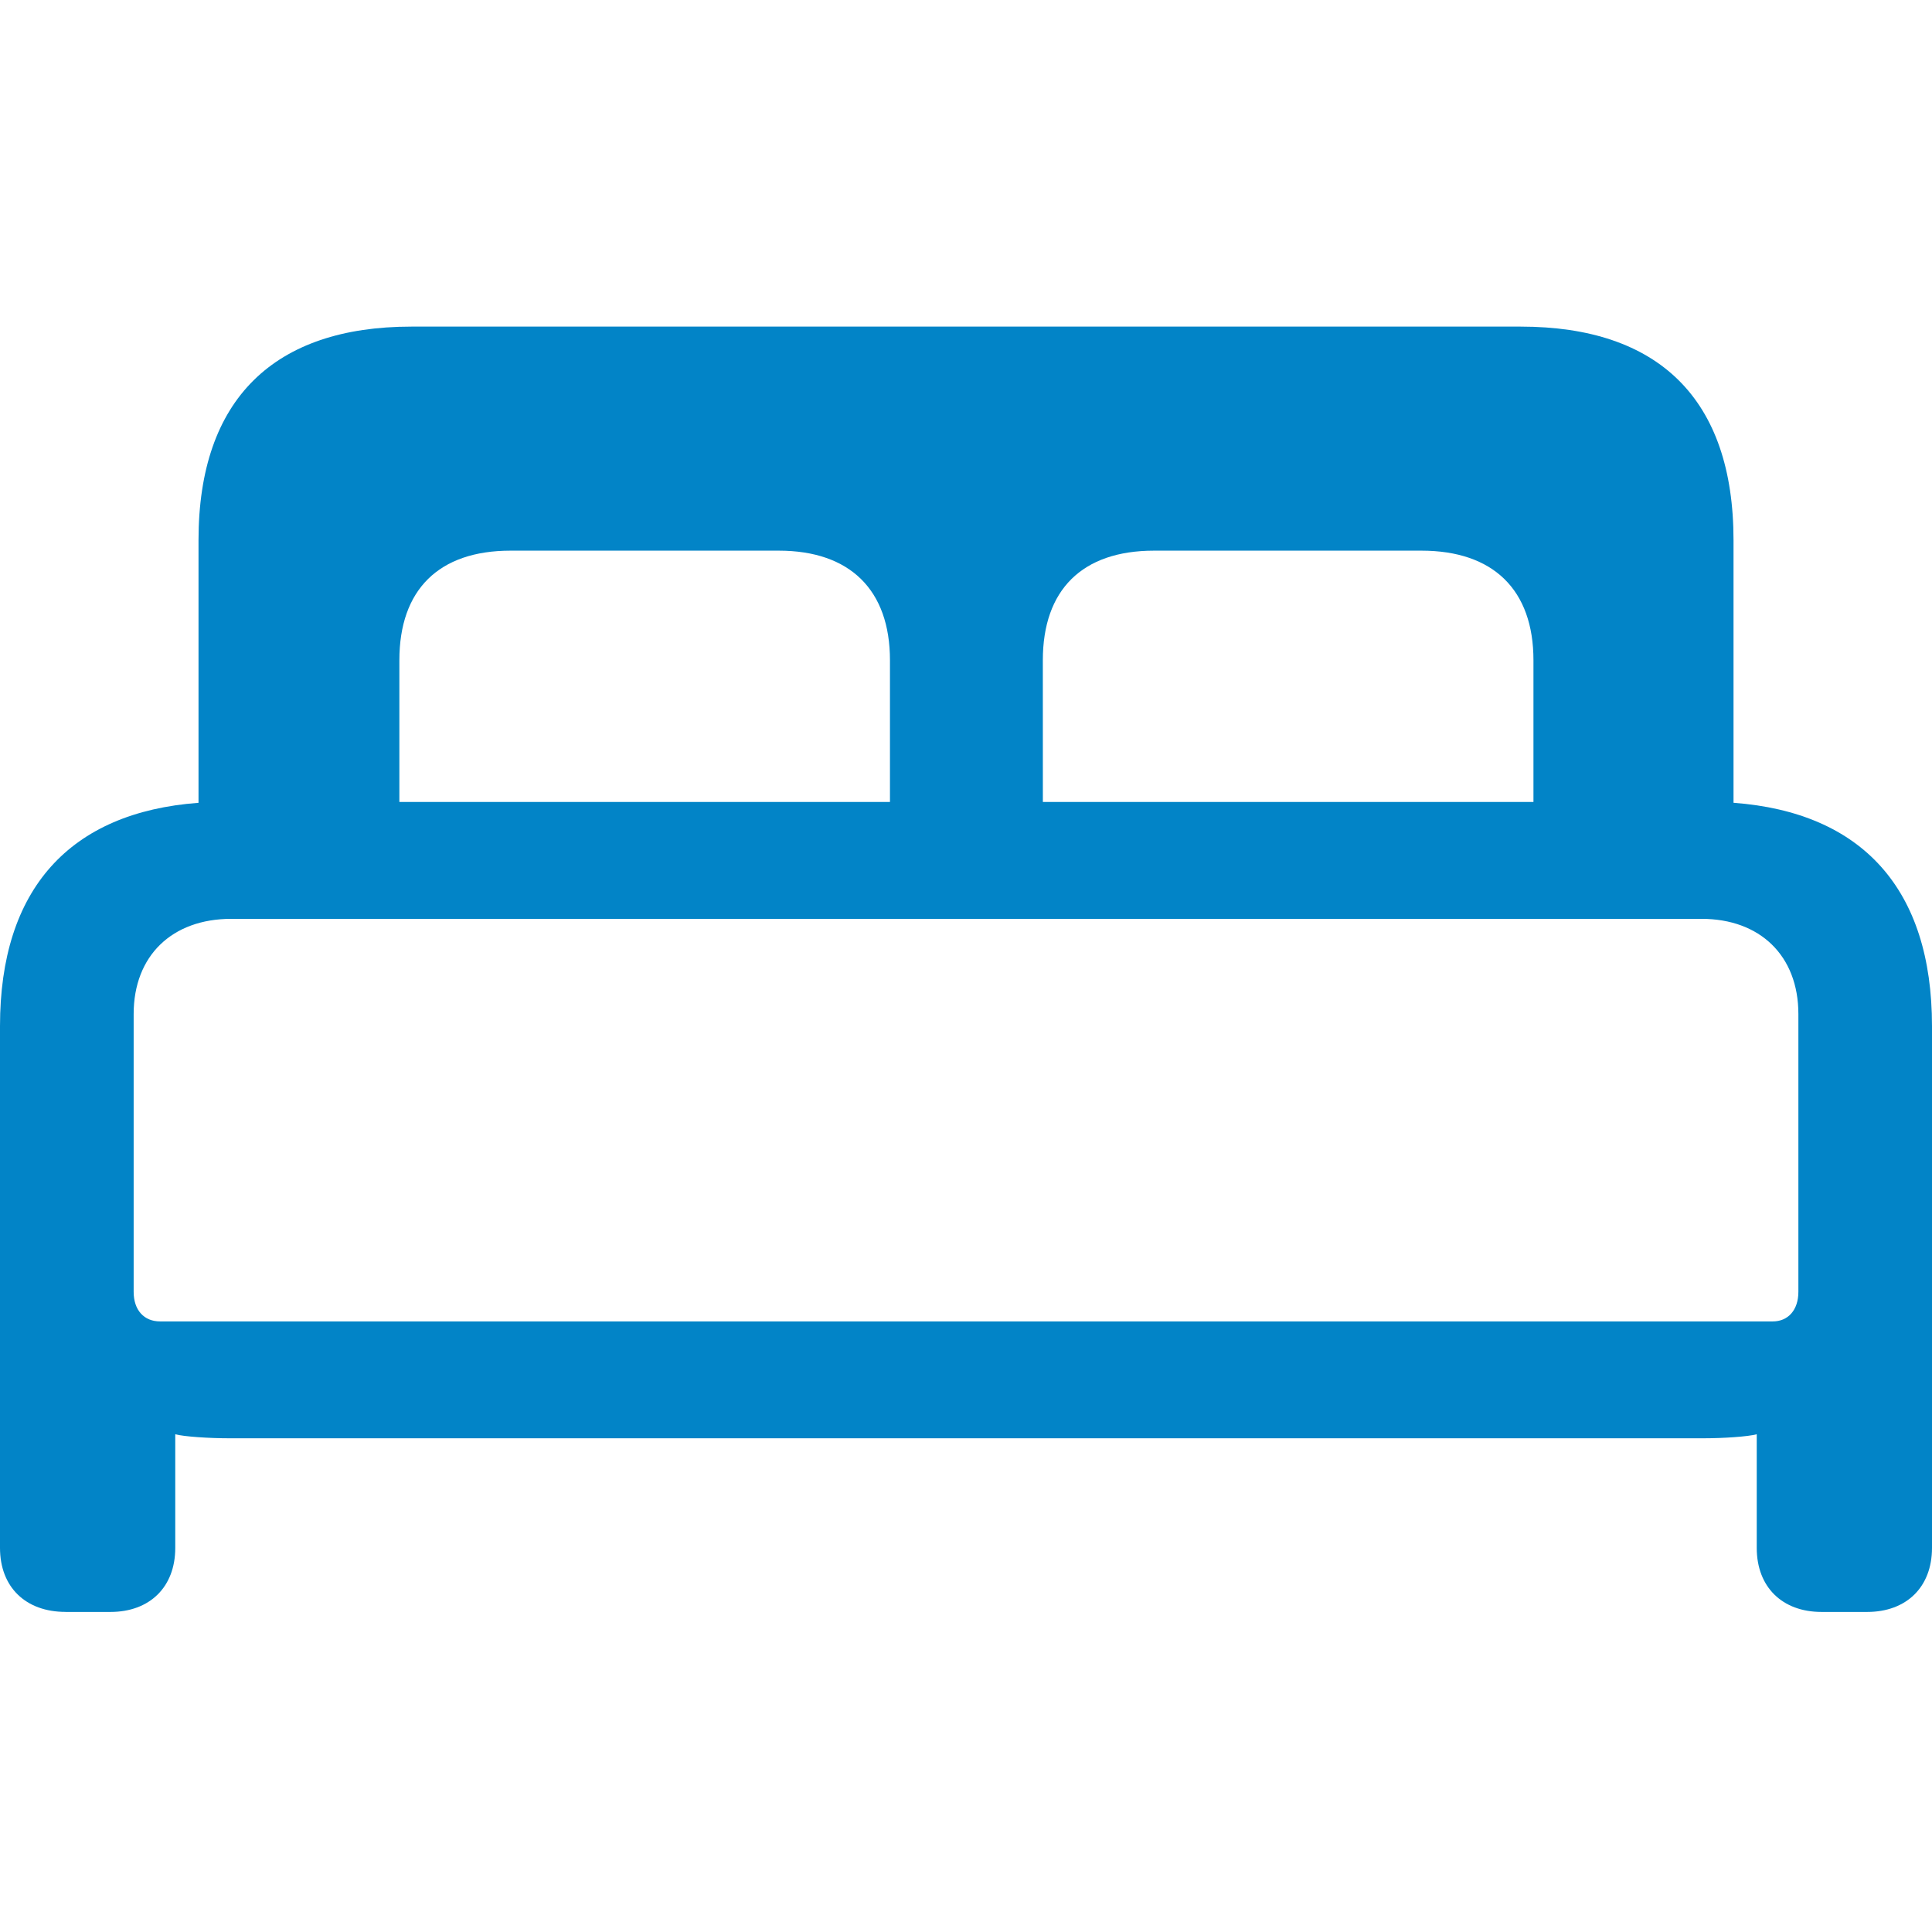
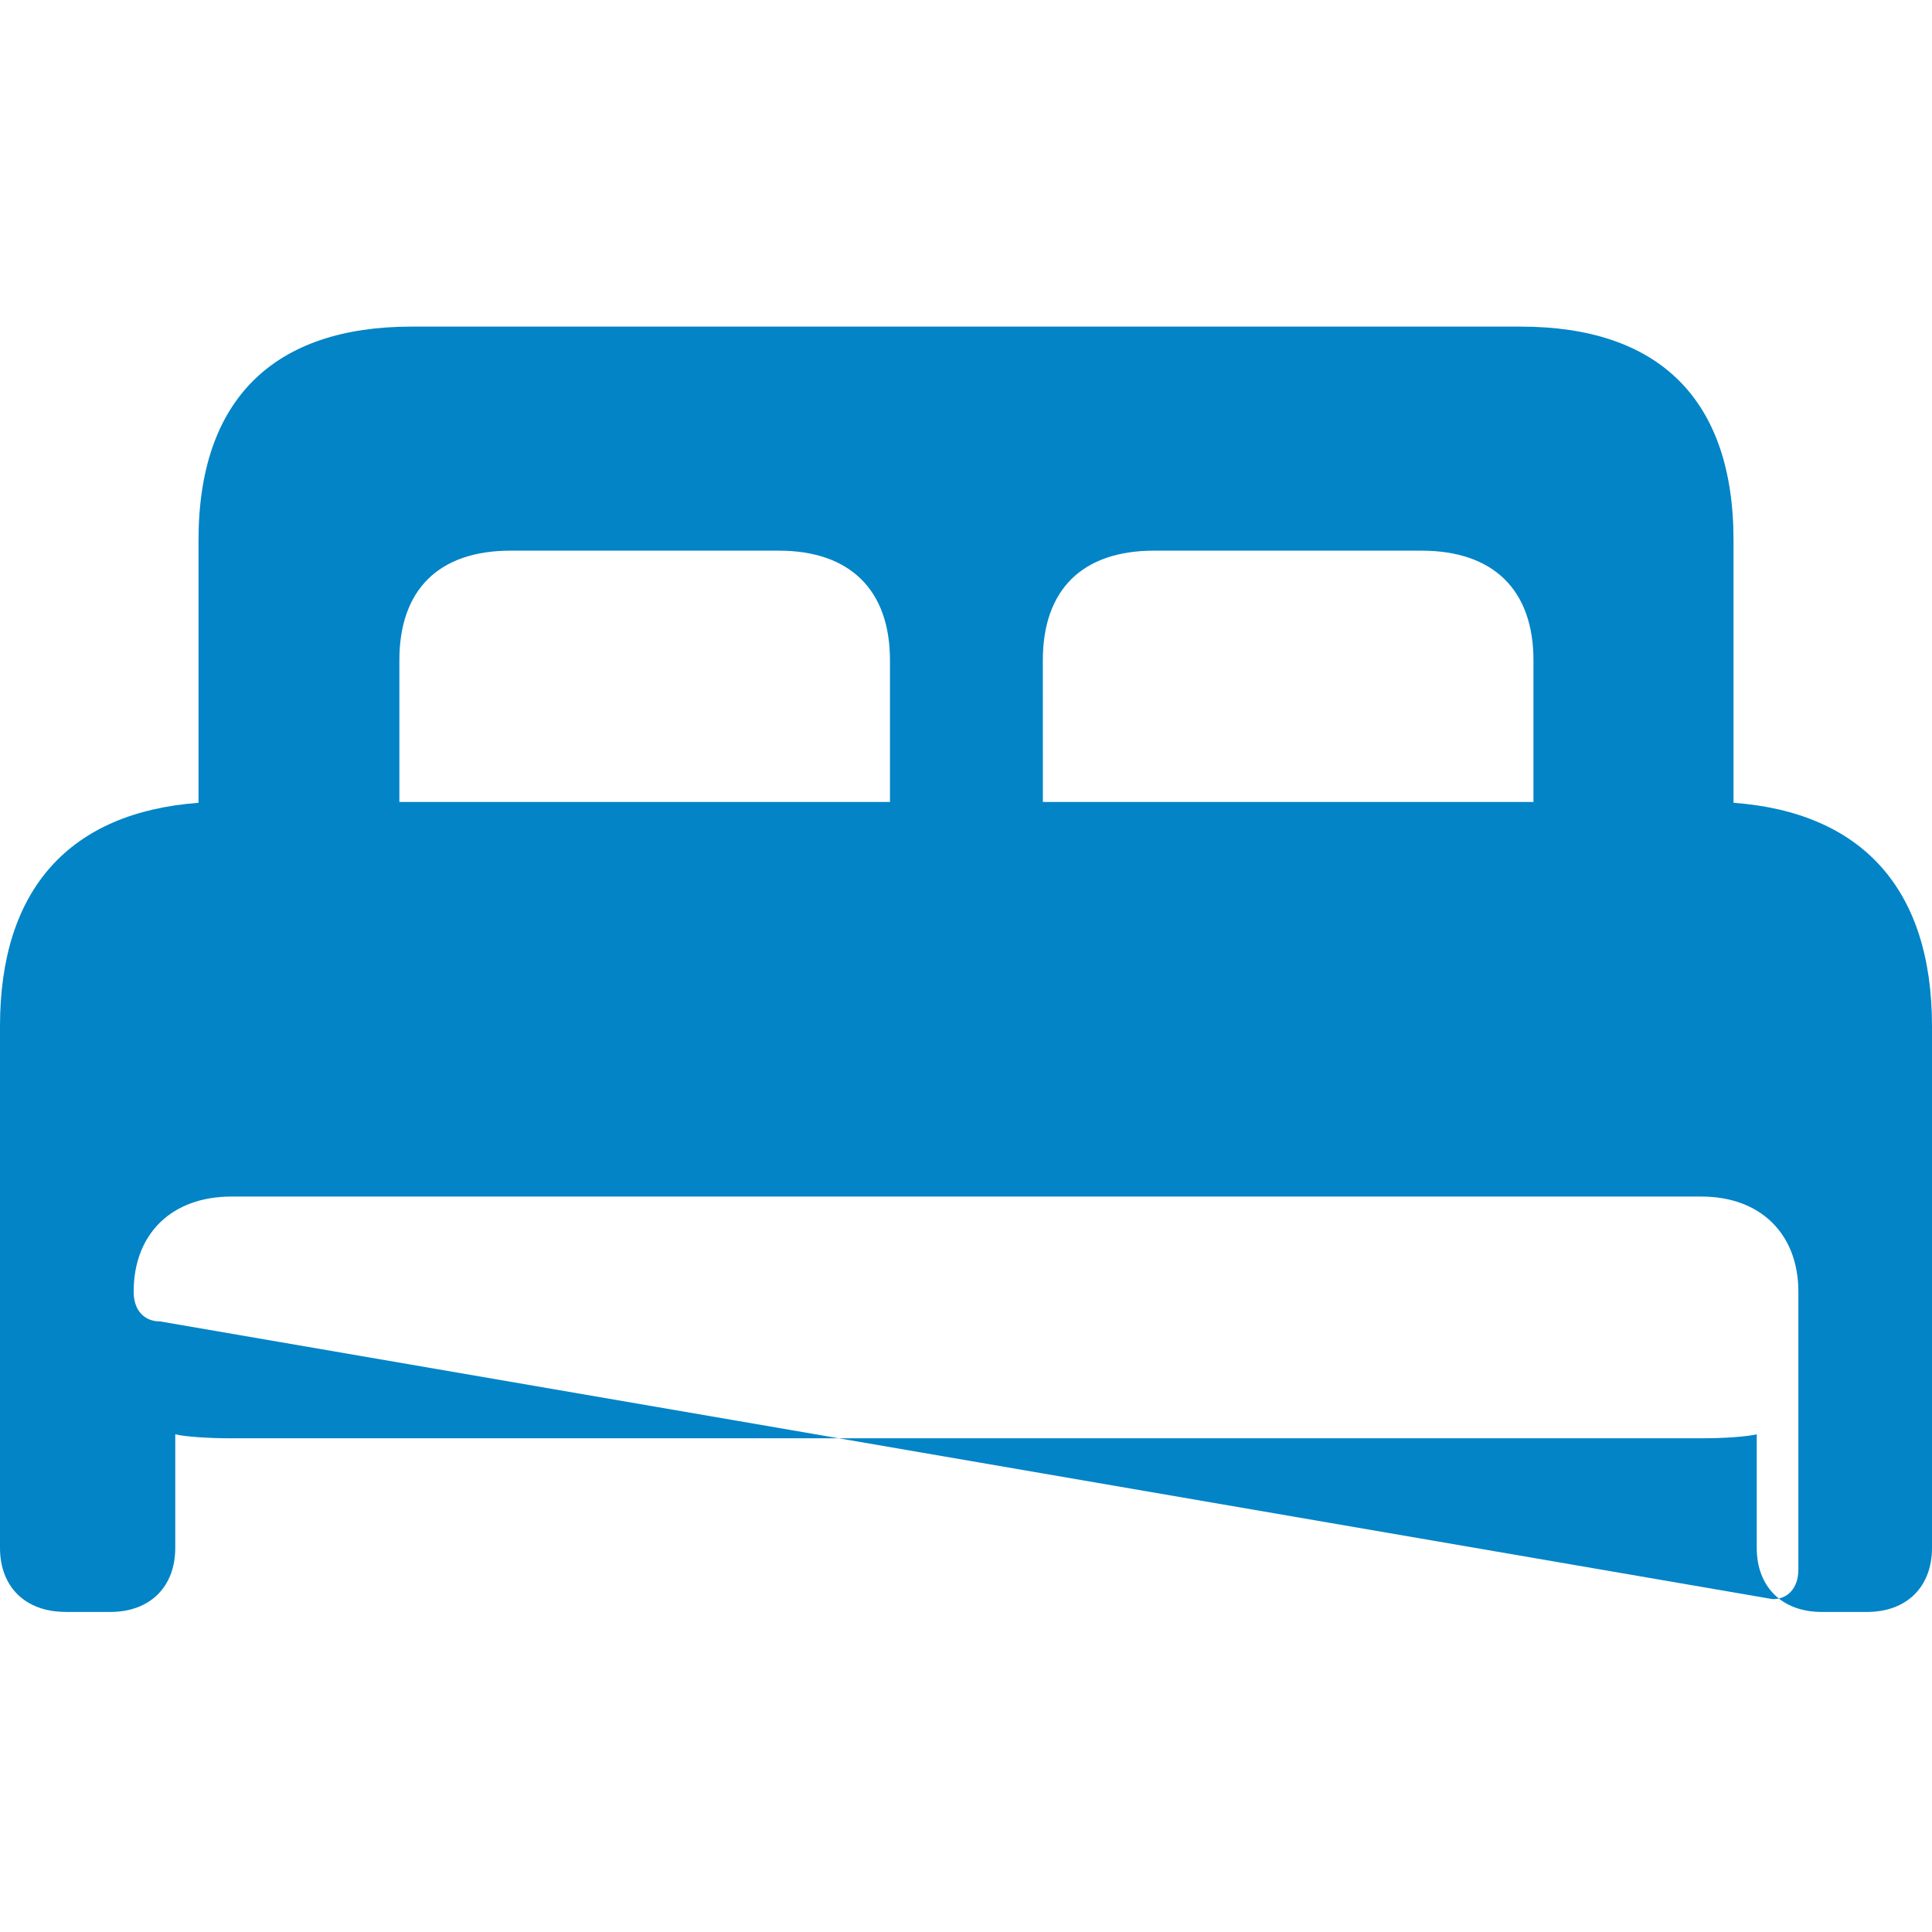
<svg xmlns="http://www.w3.org/2000/svg" width="30" height="30" viewBox="0 0 56 56">
-   <path fill="#0284c7" d="M1.902 46.723h1.3c1.136 0 1.878-.72 1.878-1.856v-3.294c.255.07.998.116 1.531.116h42.8c.534 0 1.254-.047 1.509-.116v3.294c0 1.137.742 1.856 1.879 1.856h1.322c1.137 0 1.879-.72 1.879-1.856V29.742c0-3.967-2.018-6.194-5.753-6.473V15.66c0-4.106-2.18-6.193-6.17-6.193H11.924c-3.967 0-6.17 2.087-6.17 6.193v7.61C2.017 23.547 0 25.774 0 29.741v15.125c0 1.137.742 1.856 1.902 1.856m9.674-27.583c0-2.041 1.136-3.178 3.224-3.178h7.772c2.064 0 3.224 1.137 3.224 3.178v4.106h-14.22Zm18.651 0c0-2.041 1.137-3.178 3.225-3.178H41.2c2.087 0 3.248 1.137 3.248 3.178v4.106h-14.22ZM4.64 38.302c-.464 0-.766-.325-.766-.859v-8.05c0-1.693 1.114-2.76 2.83-2.76H49.32c1.693 0 2.807 1.067 2.807 2.76v8.05c0 .534-.302.859-.742.859Z" />
+   <path fill="#0284c7" d="M1.902 46.723h1.3c1.136 0 1.878-.72 1.878-1.856v-3.294c.255.07.998.116 1.531.116h42.8c.534 0 1.254-.047 1.509-.116v3.294c0 1.137.742 1.856 1.879 1.856h1.322c1.137 0 1.879-.72 1.879-1.856V29.742c0-3.967-2.018-6.194-5.753-6.473V15.66c0-4.106-2.18-6.193-6.17-6.193H11.924c-3.967 0-6.17 2.087-6.17 6.193v7.61C2.017 23.547 0 25.774 0 29.741v15.125c0 1.137.742 1.856 1.902 1.856m9.674-27.583c0-2.041 1.136-3.178 3.224-3.178h7.772c2.064 0 3.224 1.137 3.224 3.178v4.106h-14.22Zm18.651 0c0-2.041 1.137-3.178 3.225-3.178H41.2c2.087 0 3.248 1.137 3.248 3.178v4.106h-14.22ZM4.64 38.302c-.464 0-.766-.325-.766-.859c0-1.693 1.114-2.76 2.83-2.76H49.32c1.693 0 2.807 1.067 2.807 2.76v8.05c0 .534-.302.859-.742.859Z" />
</svg>